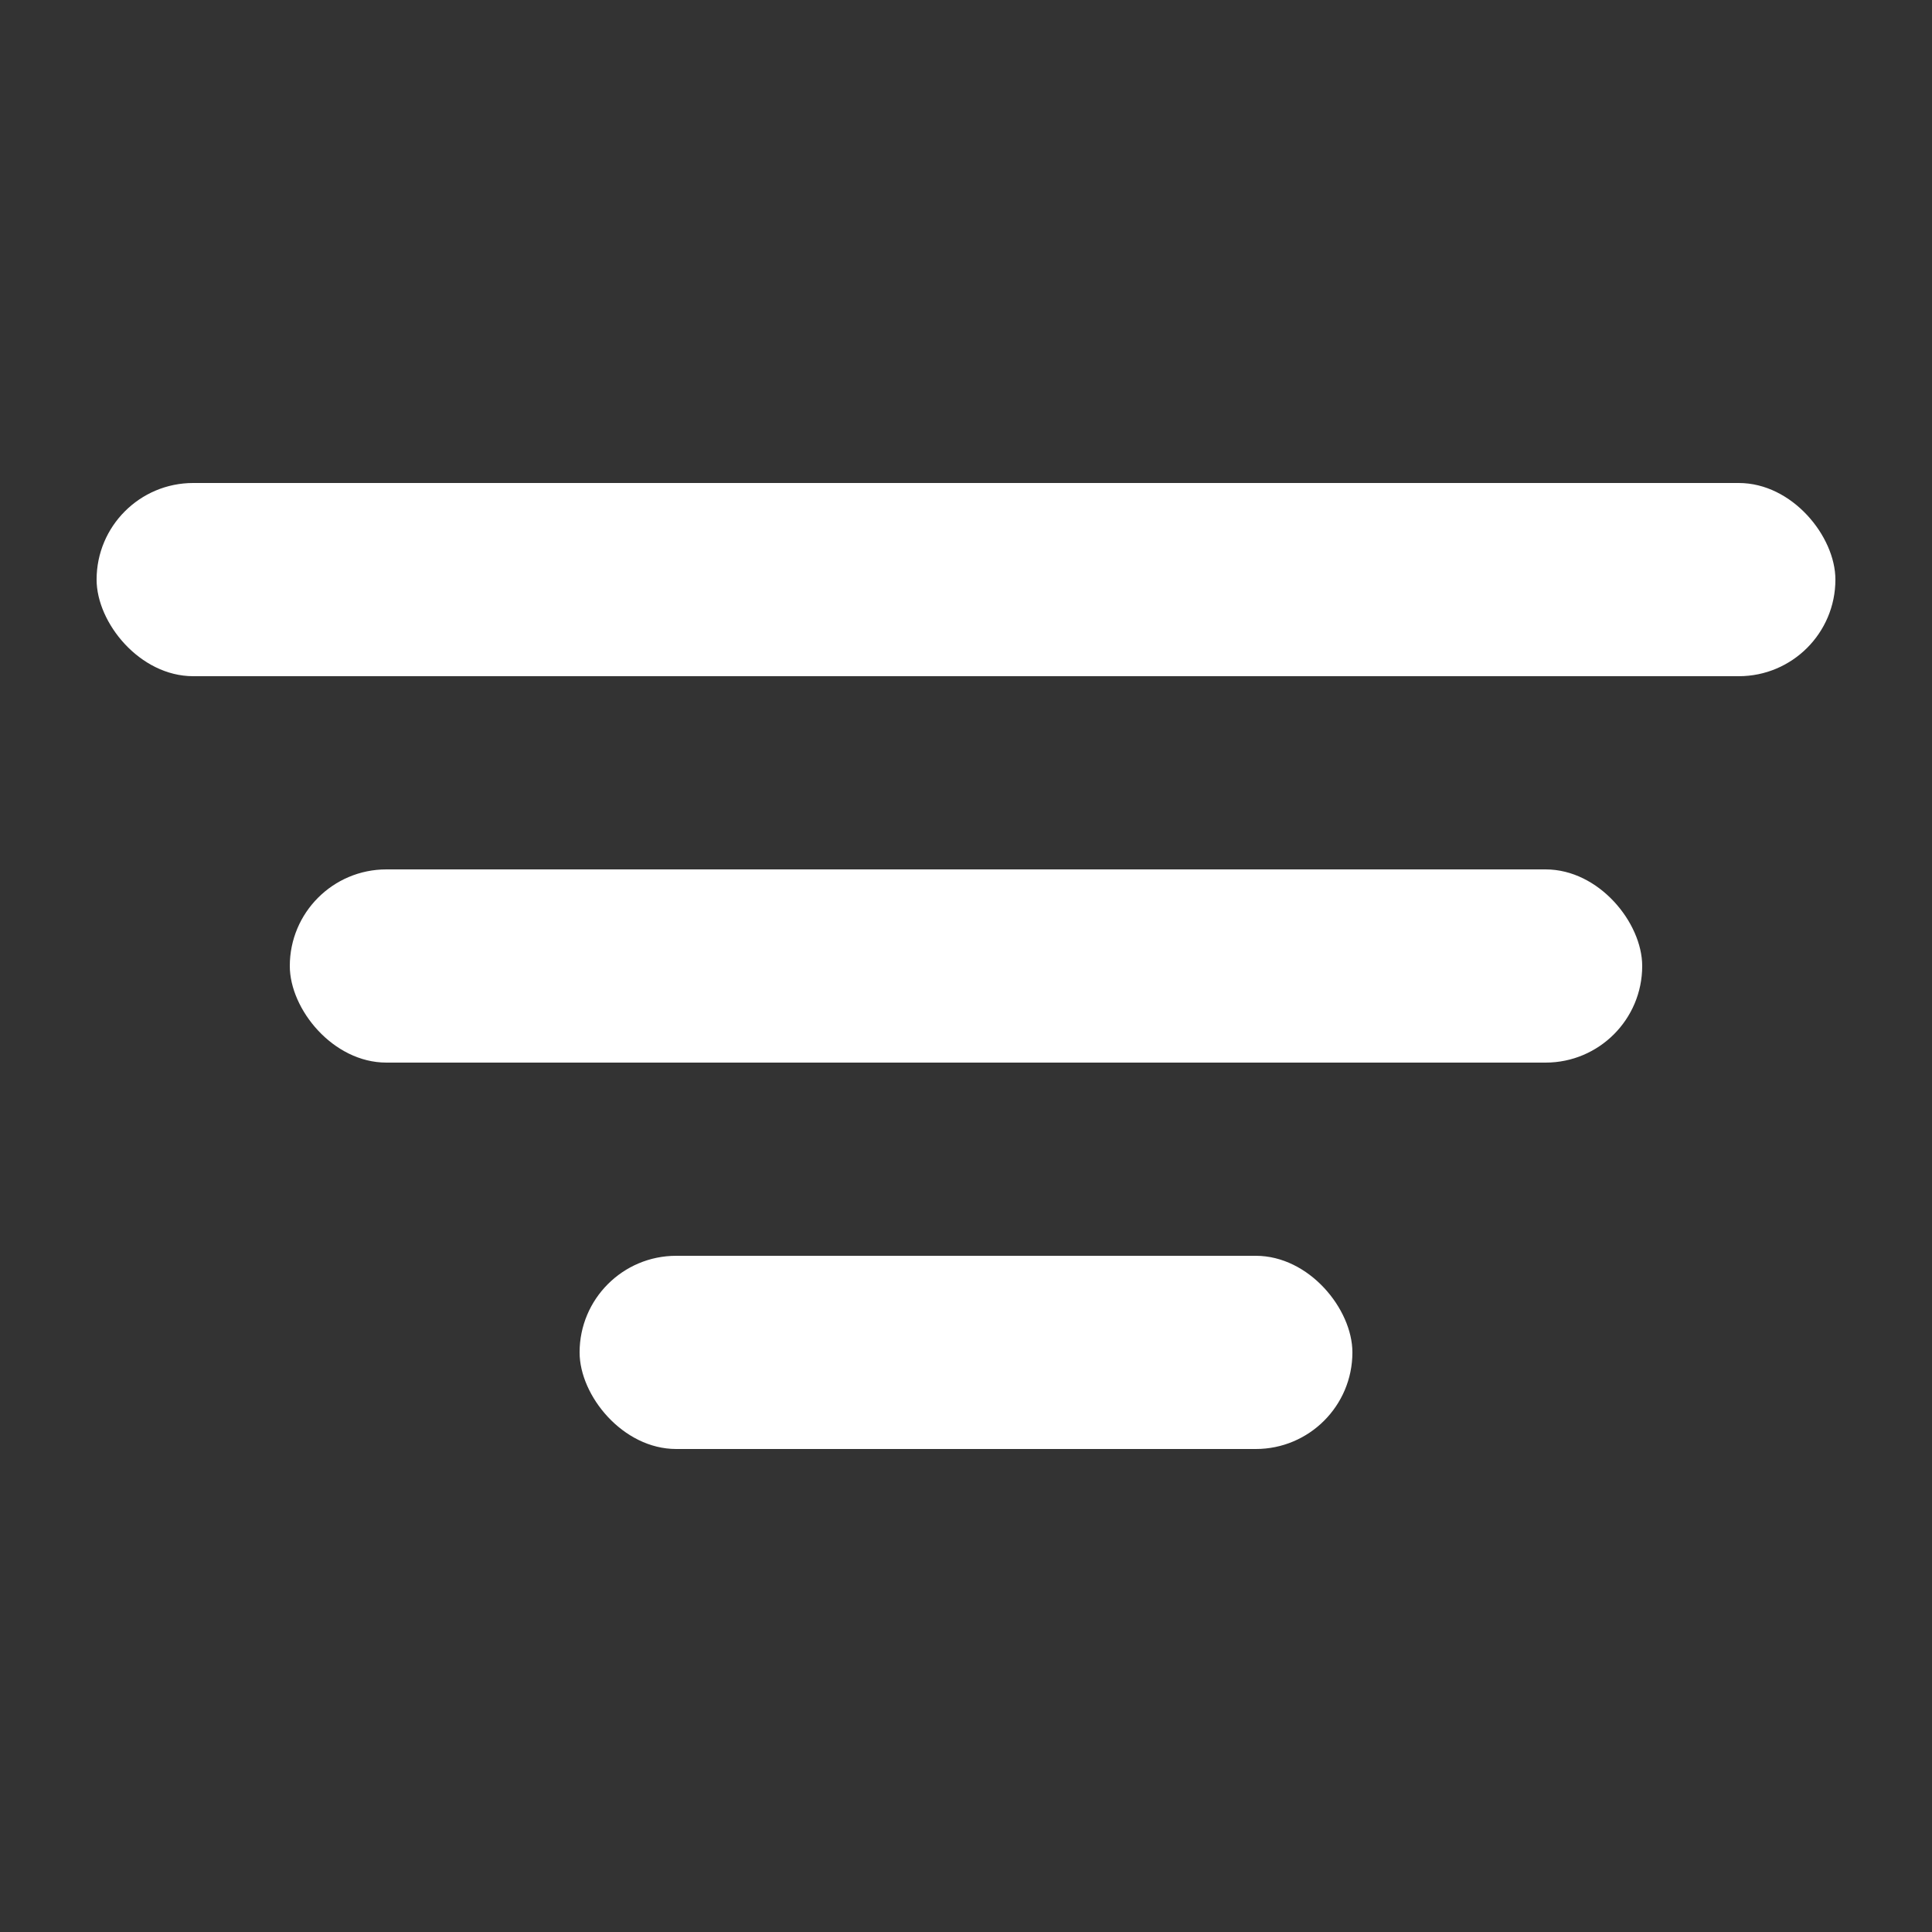
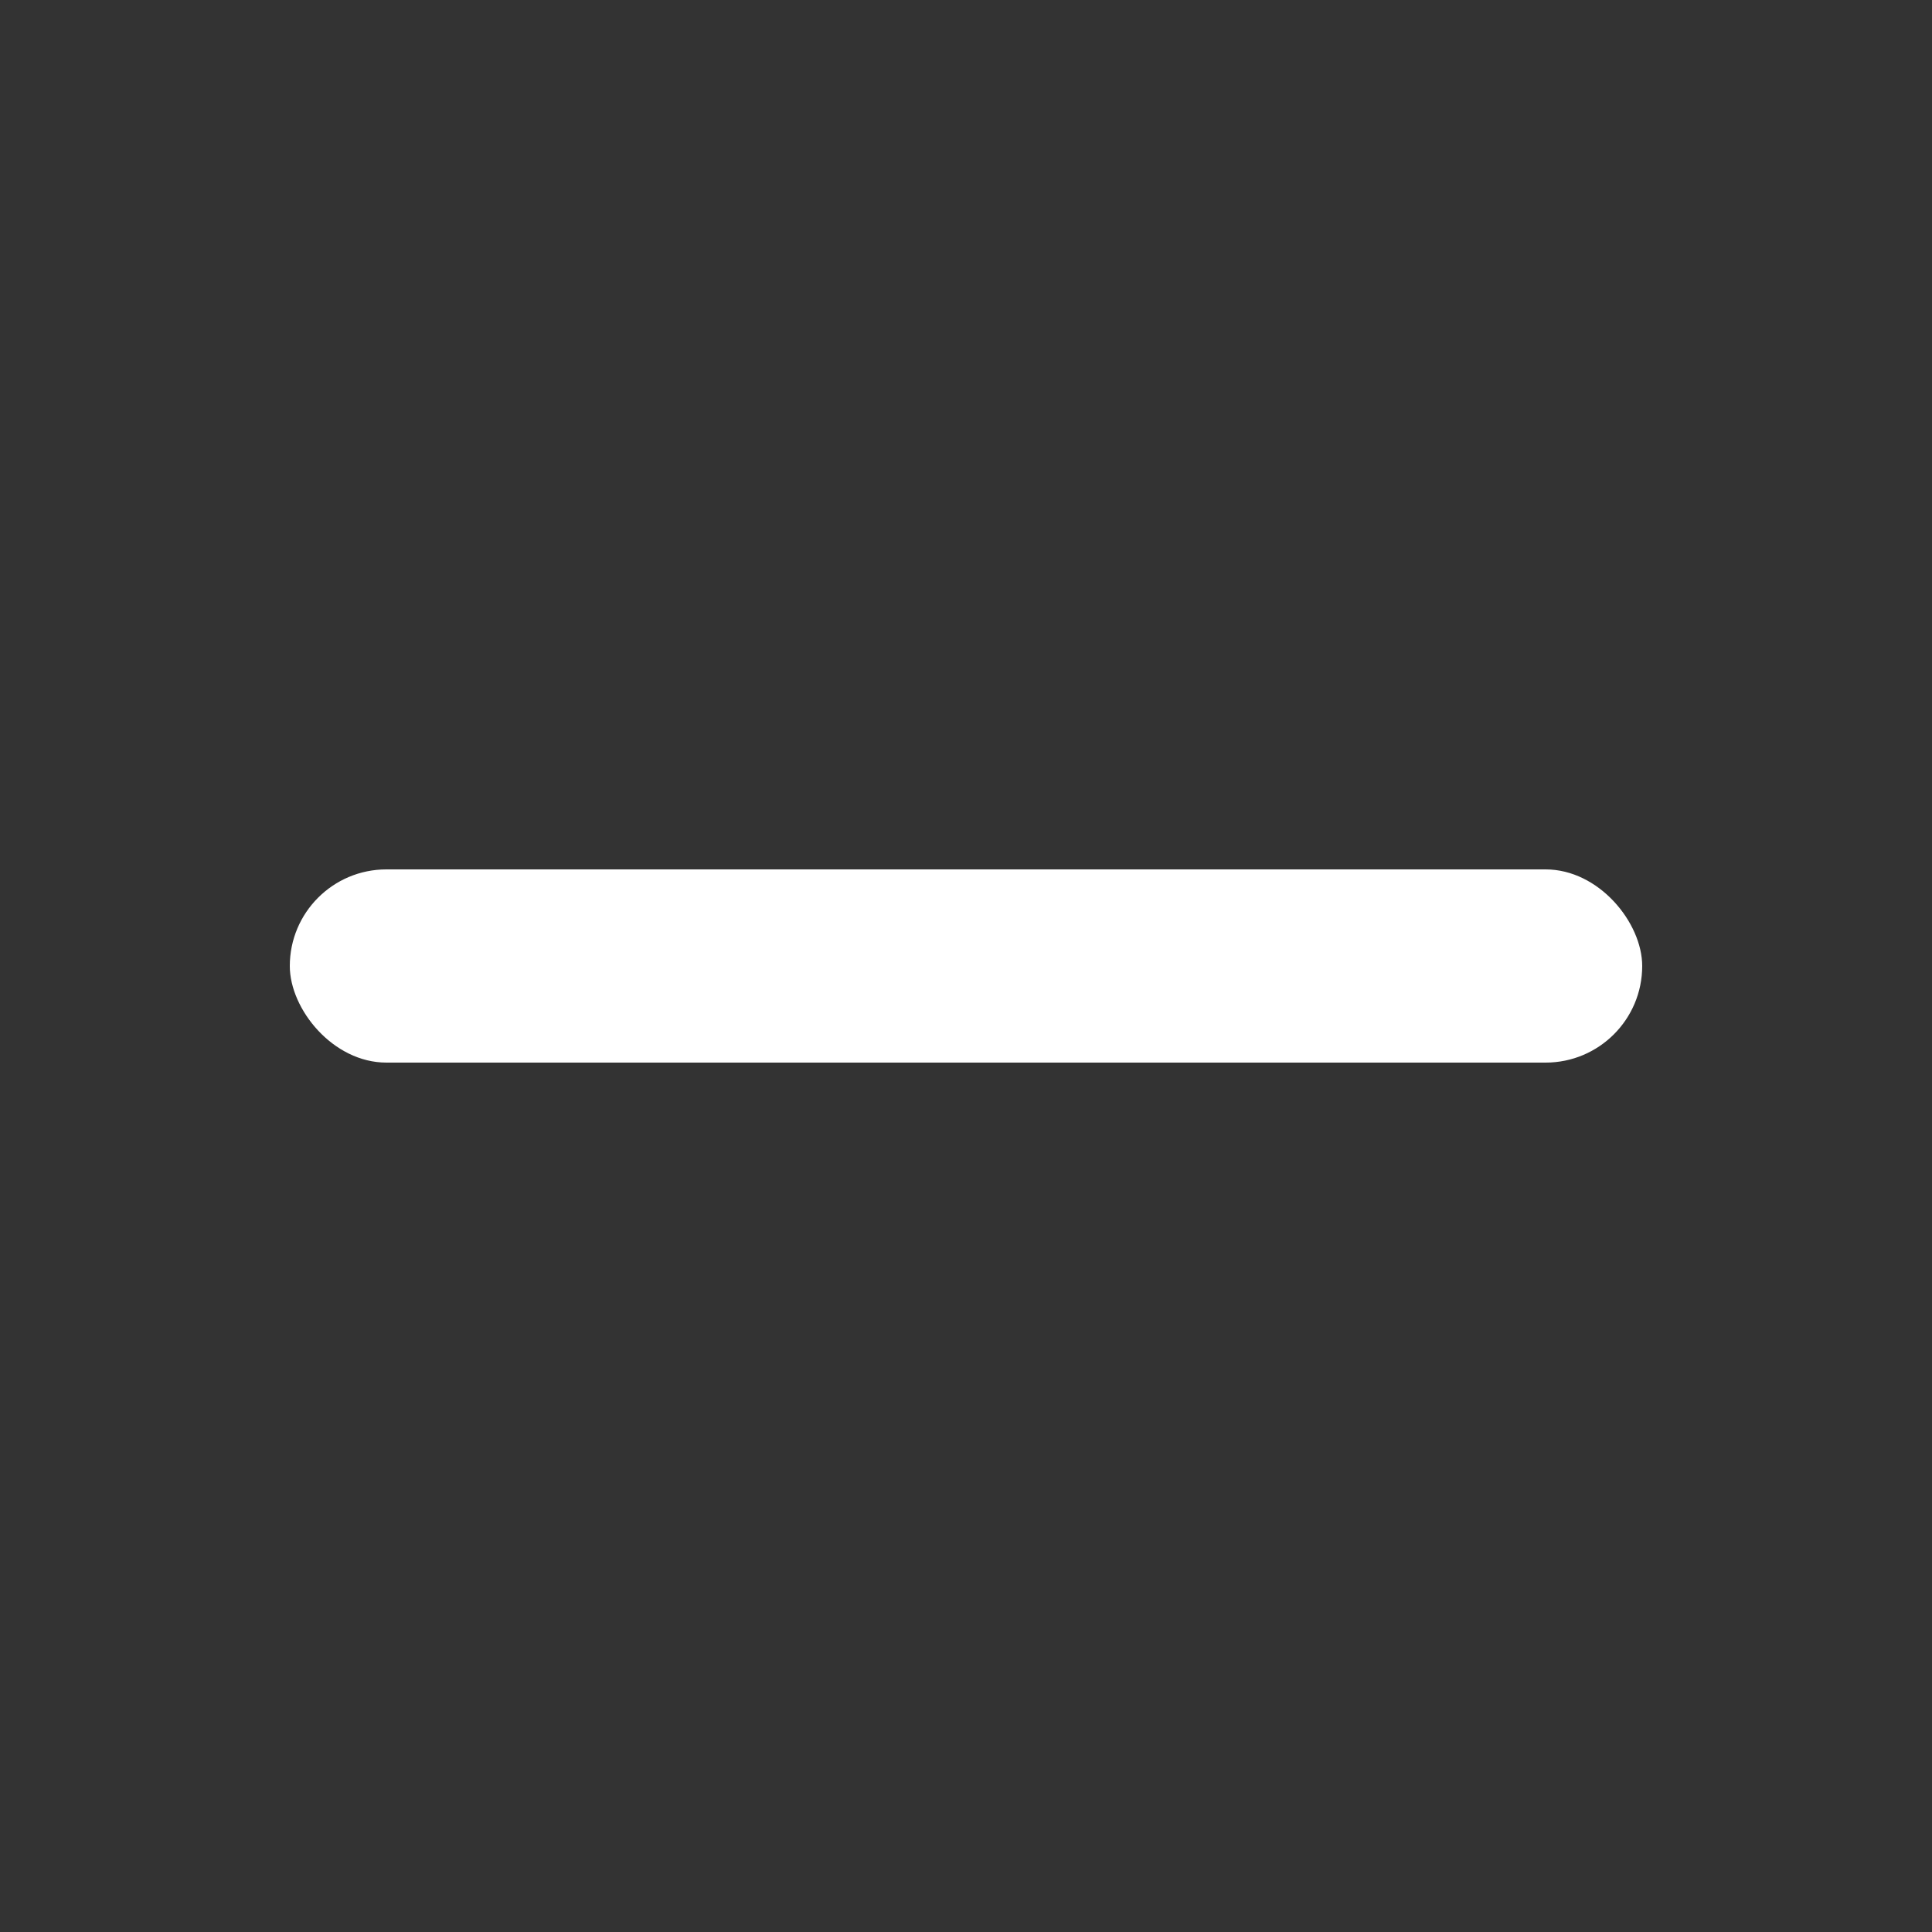
<svg xmlns="http://www.w3.org/2000/svg" width="32" height="32" viewBox="0 0 32 32" fill="none">
  <rect x="0" y="0" width="32" height="32" fill="#333333" stroke="none" />
-   <rect x="1.6" y="8" width="28.8" height="3.2" rx="1.6" fill="white" />
  <rect x="4.8" y="14.4" width="22.4" height="3.2" rx="1.6" fill="white" />
-   <rect x="9.6" y="20.8" width="12.8" height="3.2" rx="1.6" fill="white" />
</svg>